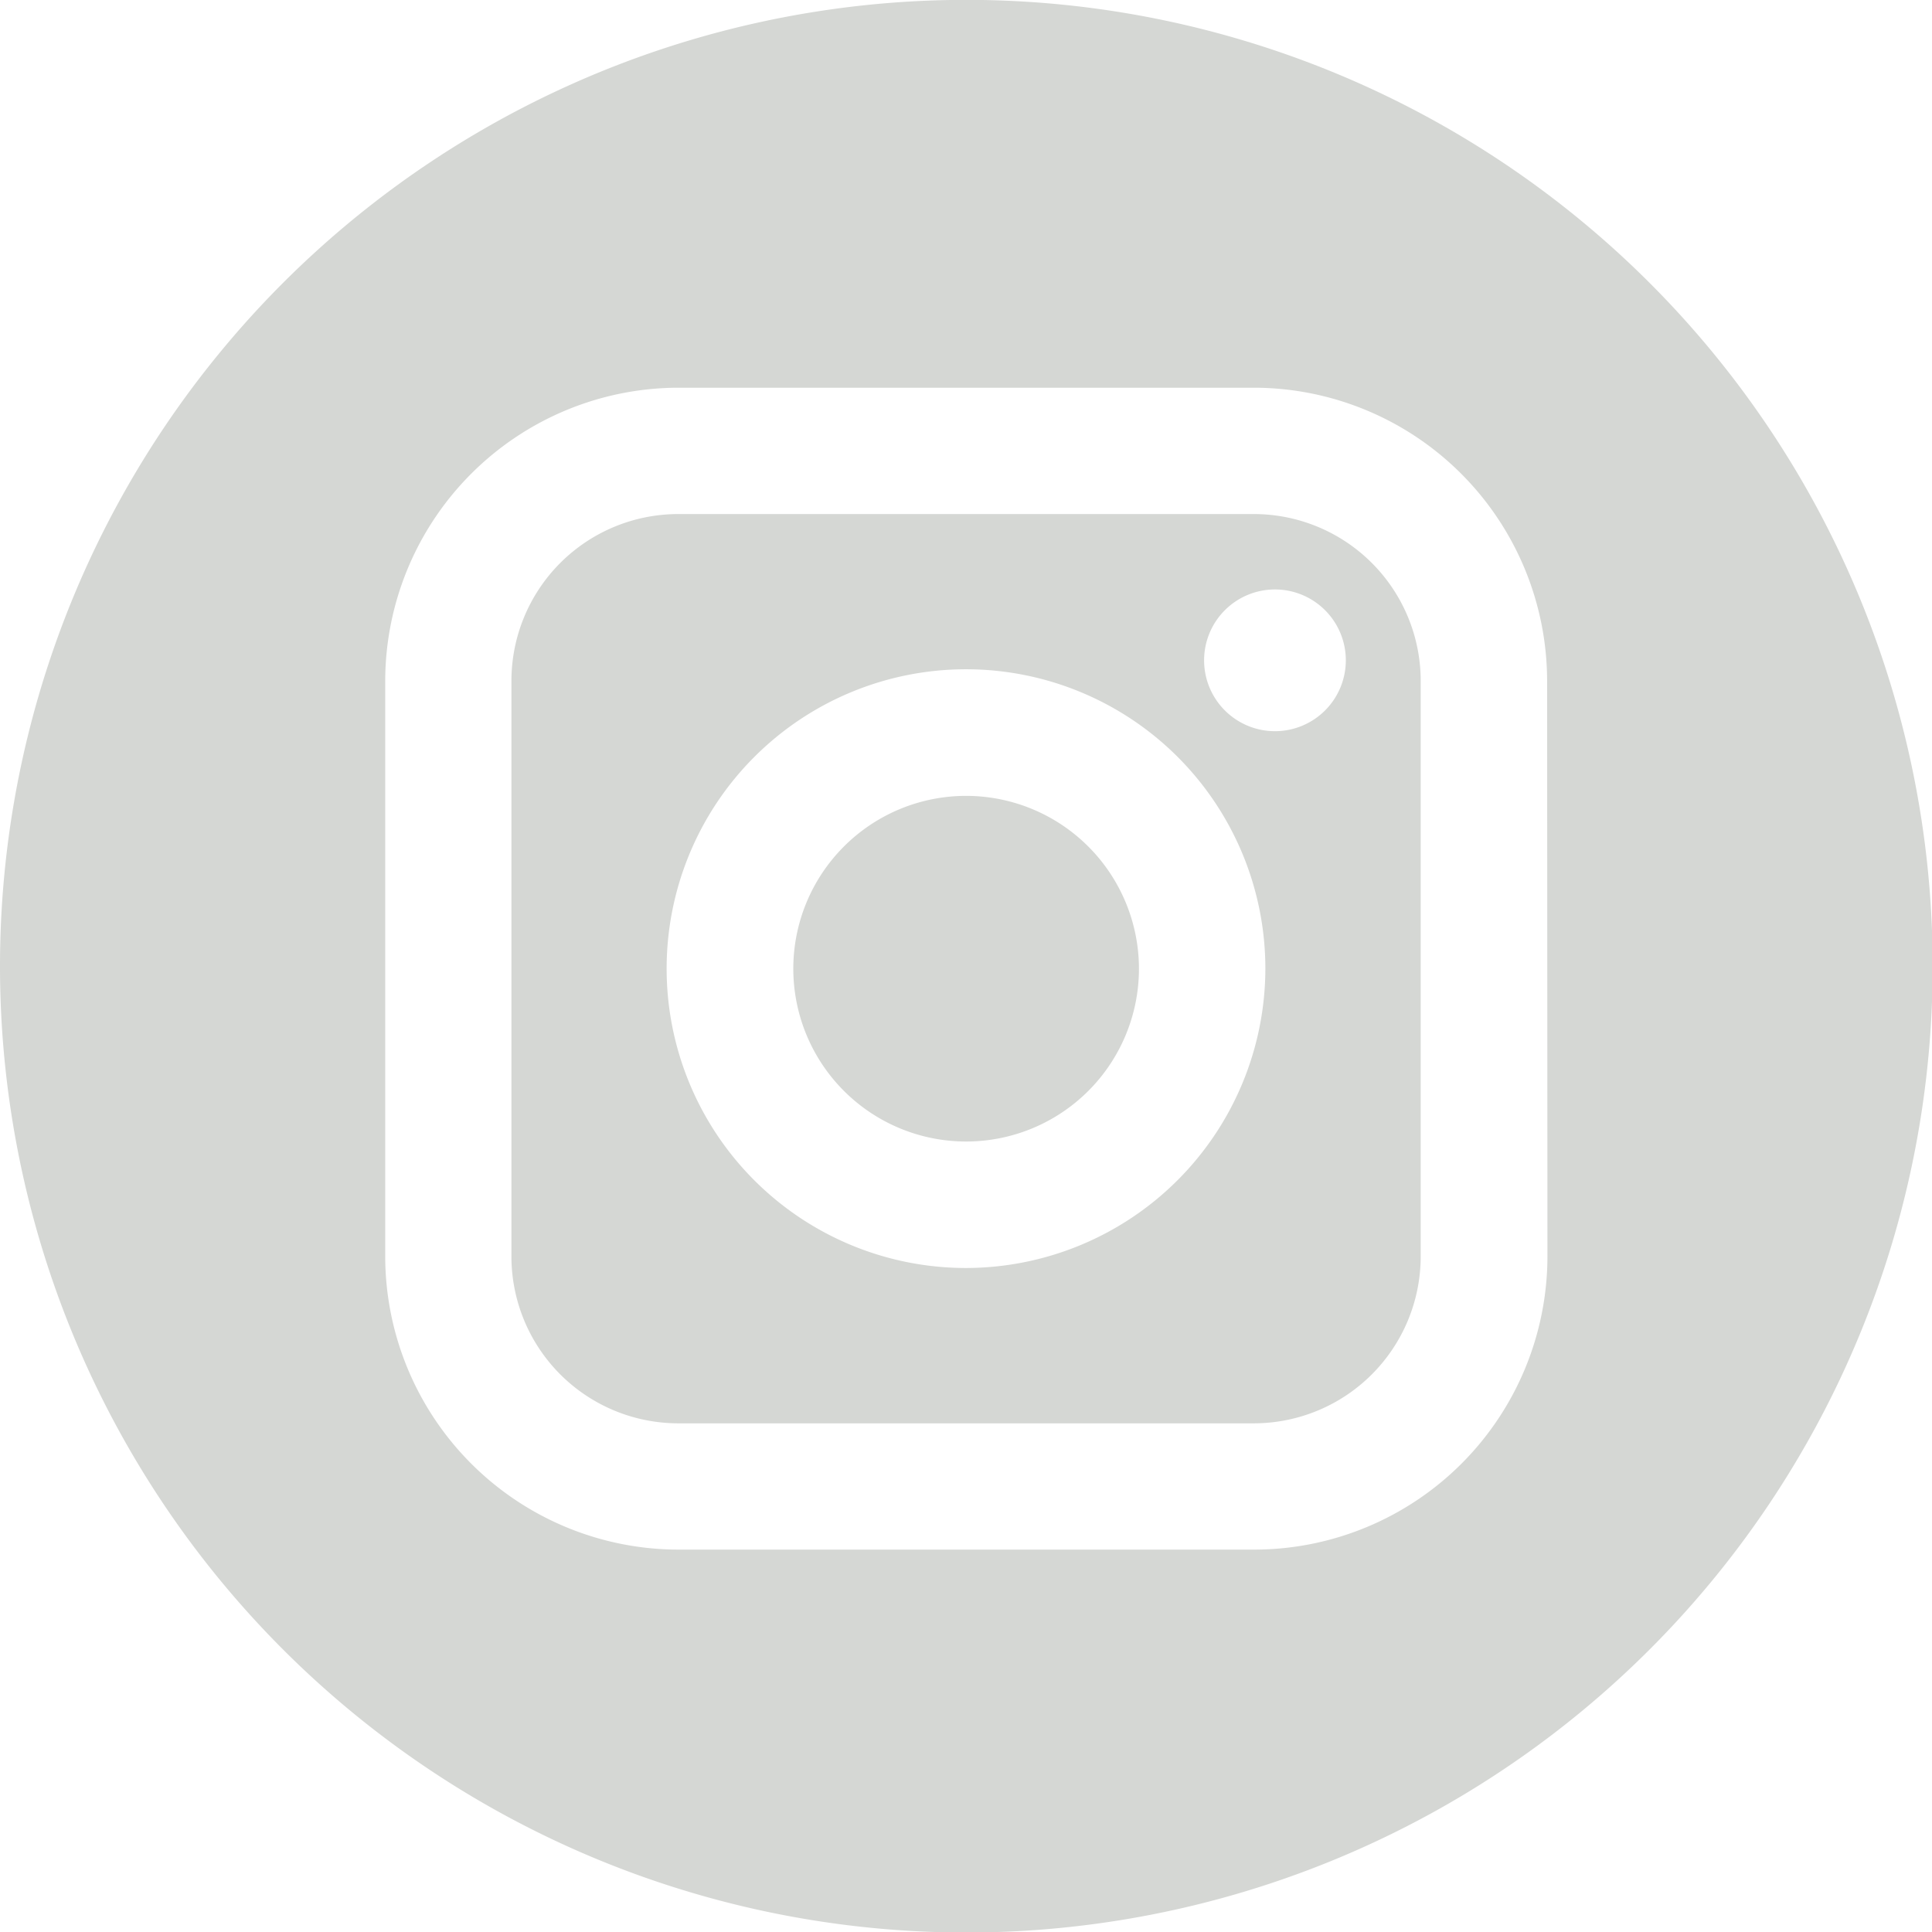
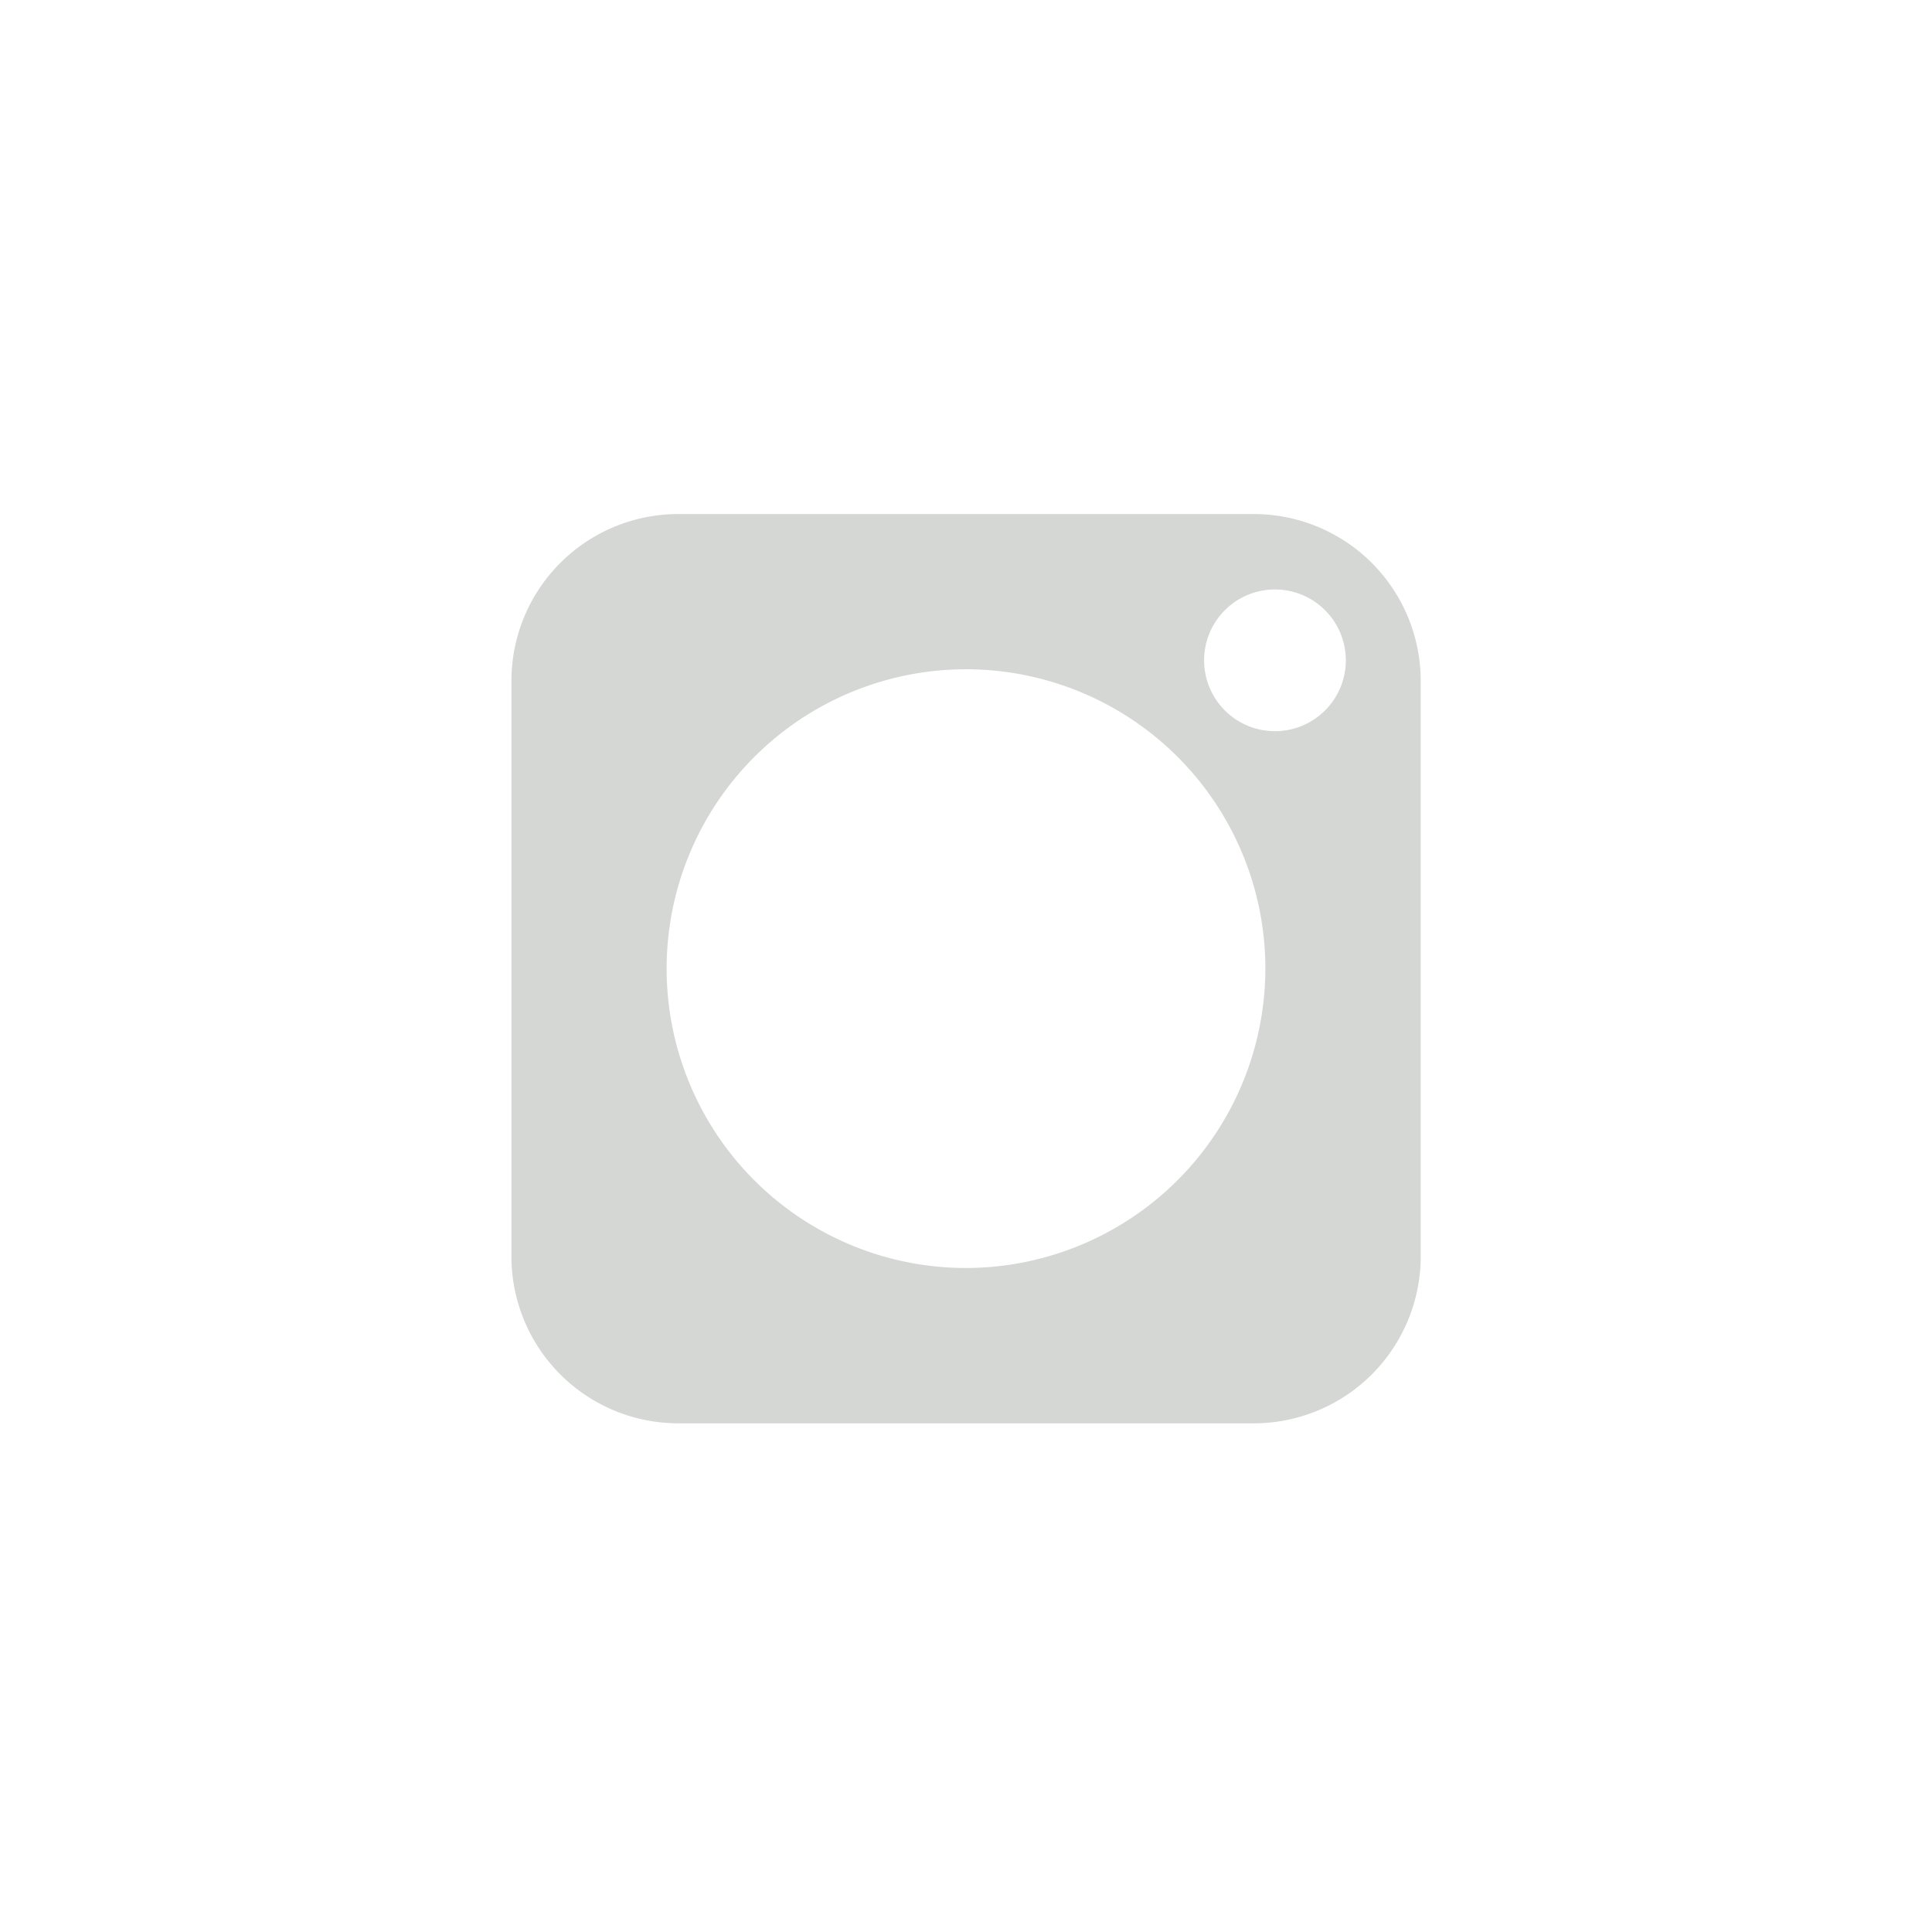
<svg xmlns="http://www.w3.org/2000/svg" id="inst" width="29.39" height="29.391" viewBox="0 0 29.39 29.391">
  <path id="Path_147" data-name="Path 147" d="M150.654,139.937h-8.76a2.538,2.538,0,0,0-2.536,2.536v8.759a2.539,2.539,0,0,0,2.536,2.537h8.76a2.54,2.54,0,0,0,2.536-2.537v-8.759A2.539,2.539,0,0,0,150.654,139.937Zm-4.381,11.469a4.554,4.554,0,1,1,4.554-4.554A4.56,4.56,0,0,1,146.273,151.406Zm4.7-8.166a1.078,1.078,0,1,1,1.078-1.077A1.078,1.078,0,0,1,150.974,143.24Zm0,0" transform="translate(-131.578 -132.117)" fill="#d5d7d4" />
-   <path id="Path_148" data-name="Path 148" d="M214.911,212.865a2.629,2.629,0,1,0,2.63,2.628A2.631,2.631,0,0,0,214.911,212.865Zm0,0" transform="translate(-200.215 -200.758)" fill="#d5d7d4" />
-   <path id="Path_149" data-name="Path 149" d="M21.7,6.9a14.7,14.7,0,1,0,14.7,14.7A14.7,14.7,0,0,0,21.7,6.9Zm8.84,19.114a4.464,4.464,0,0,1-4.459,4.461h-8.76a4.466,4.466,0,0,1-4.461-4.461V17.258A4.467,4.467,0,0,1,17.316,12.8h8.76a4.465,4.465,0,0,1,4.459,4.461Zm0,0" transform="translate(-7 -6.902)" fill="#d5d7d4" />
</svg>